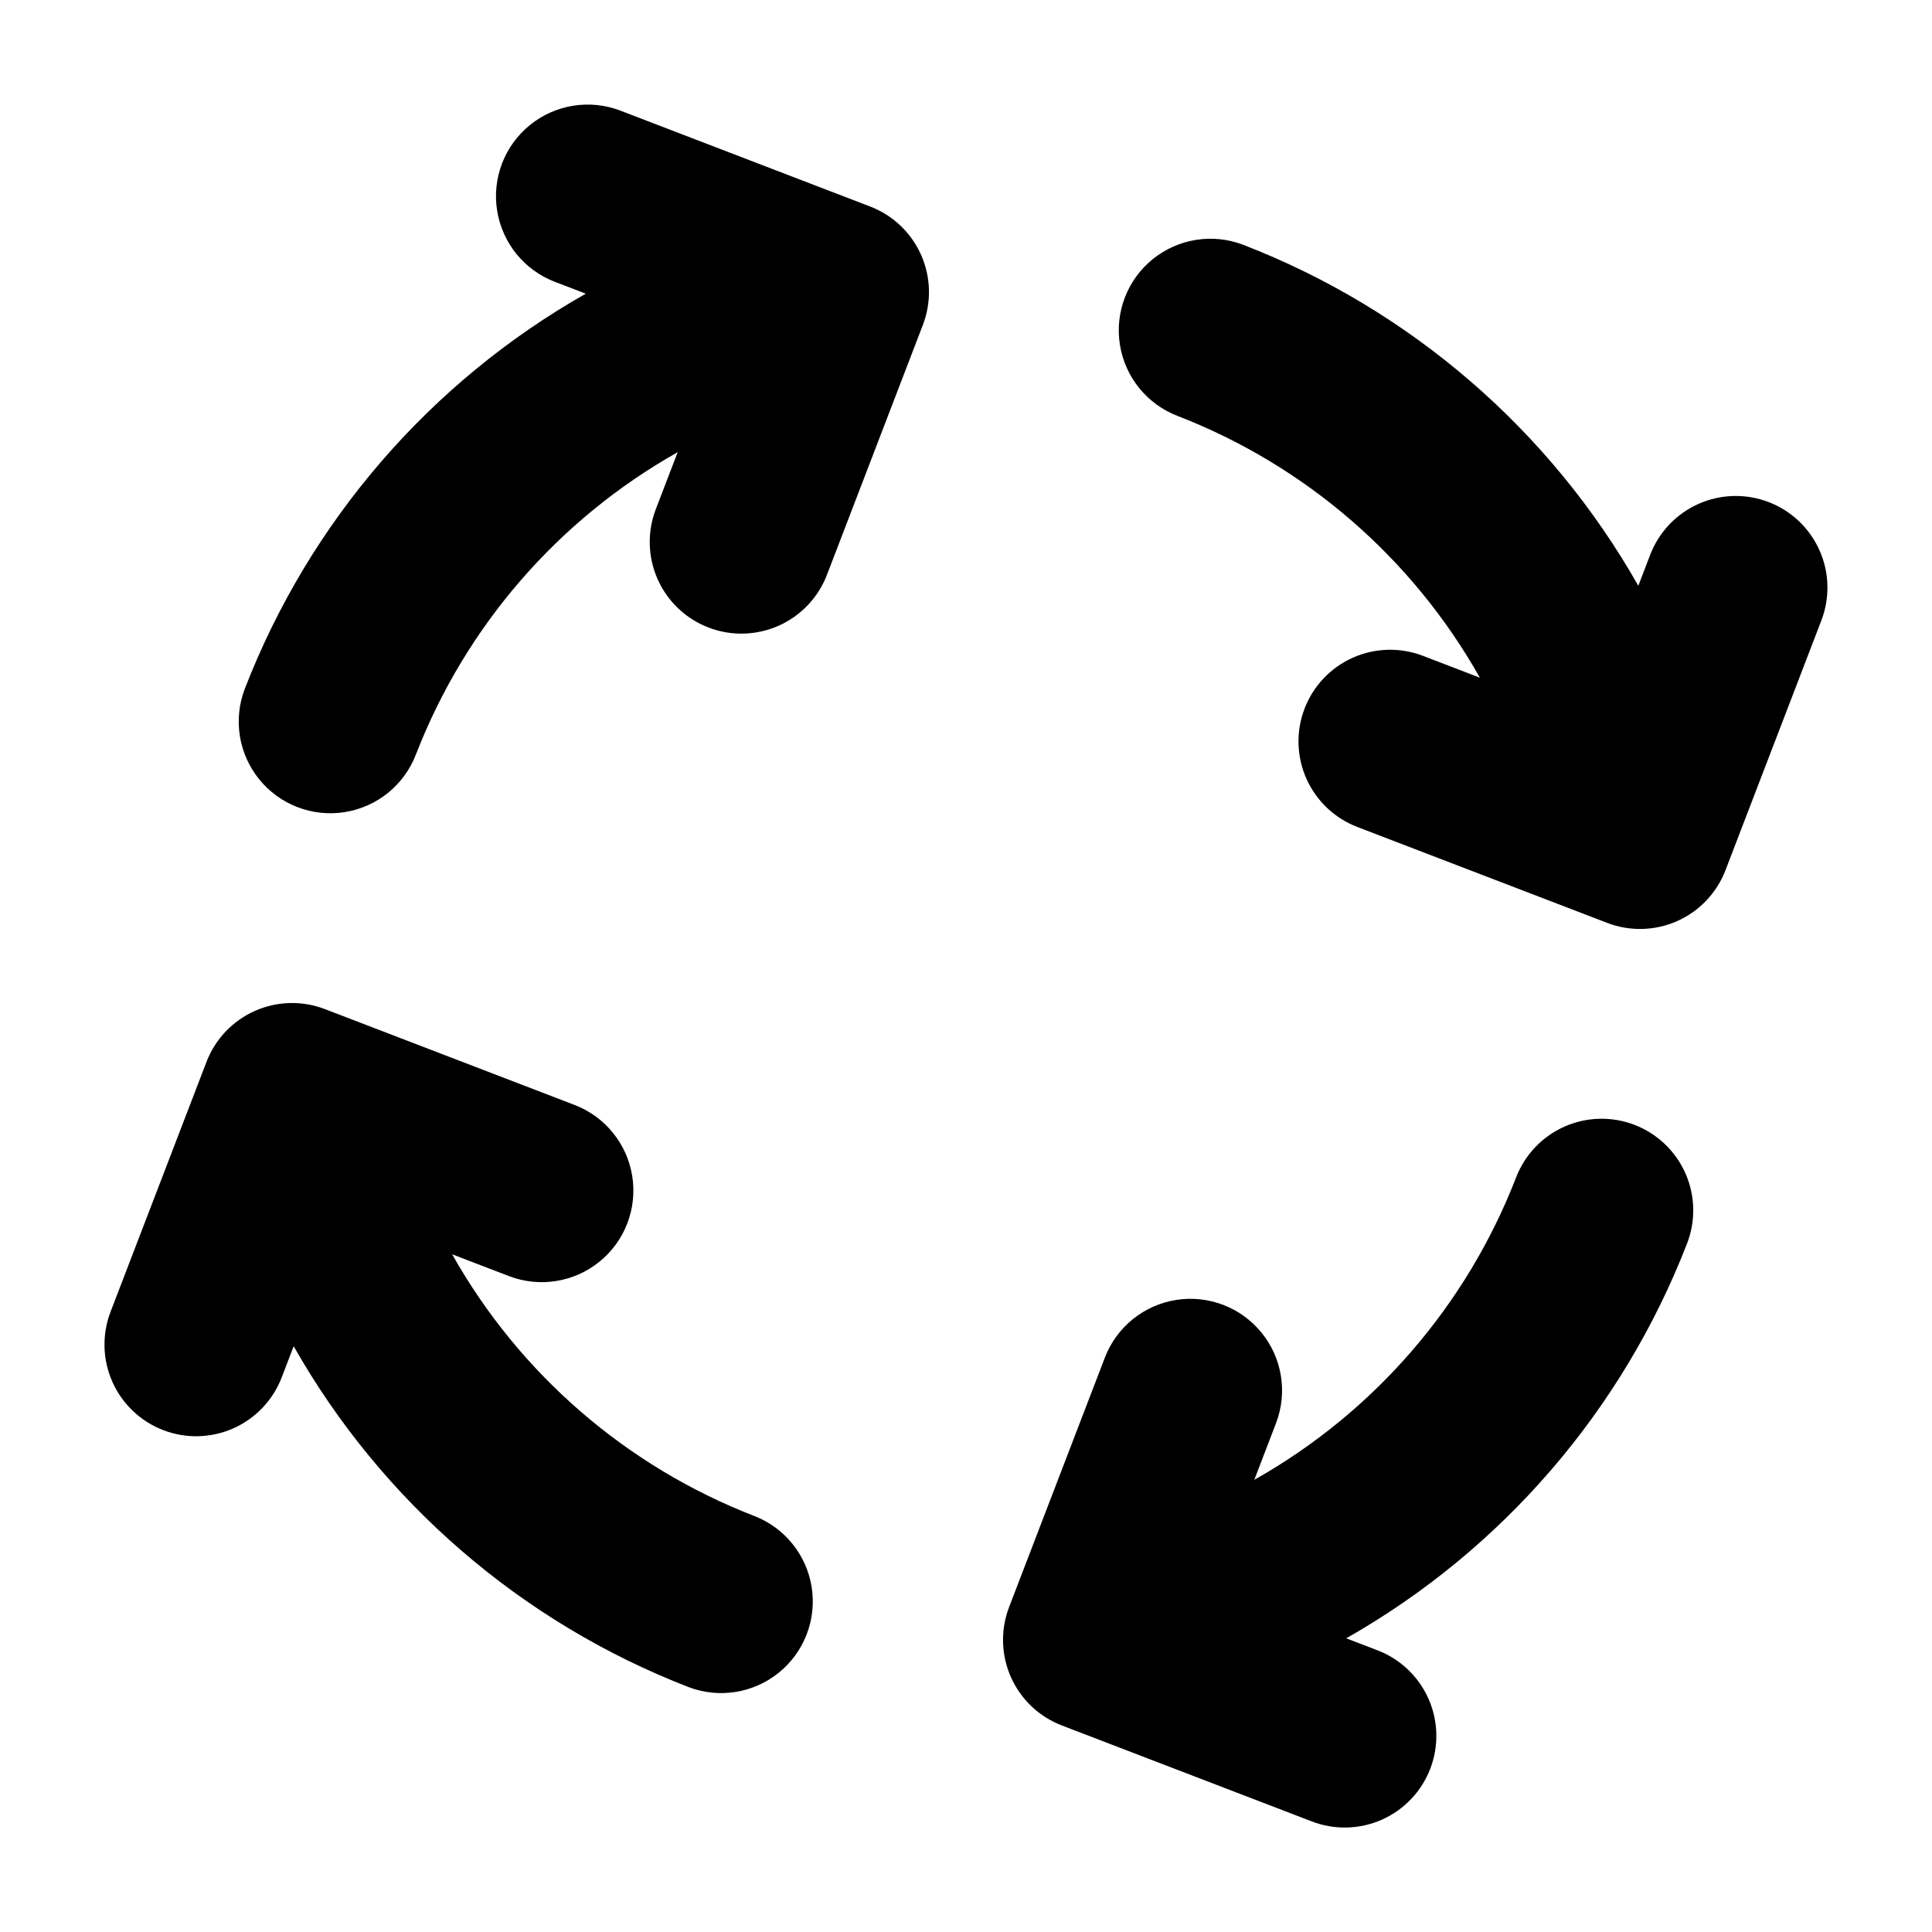
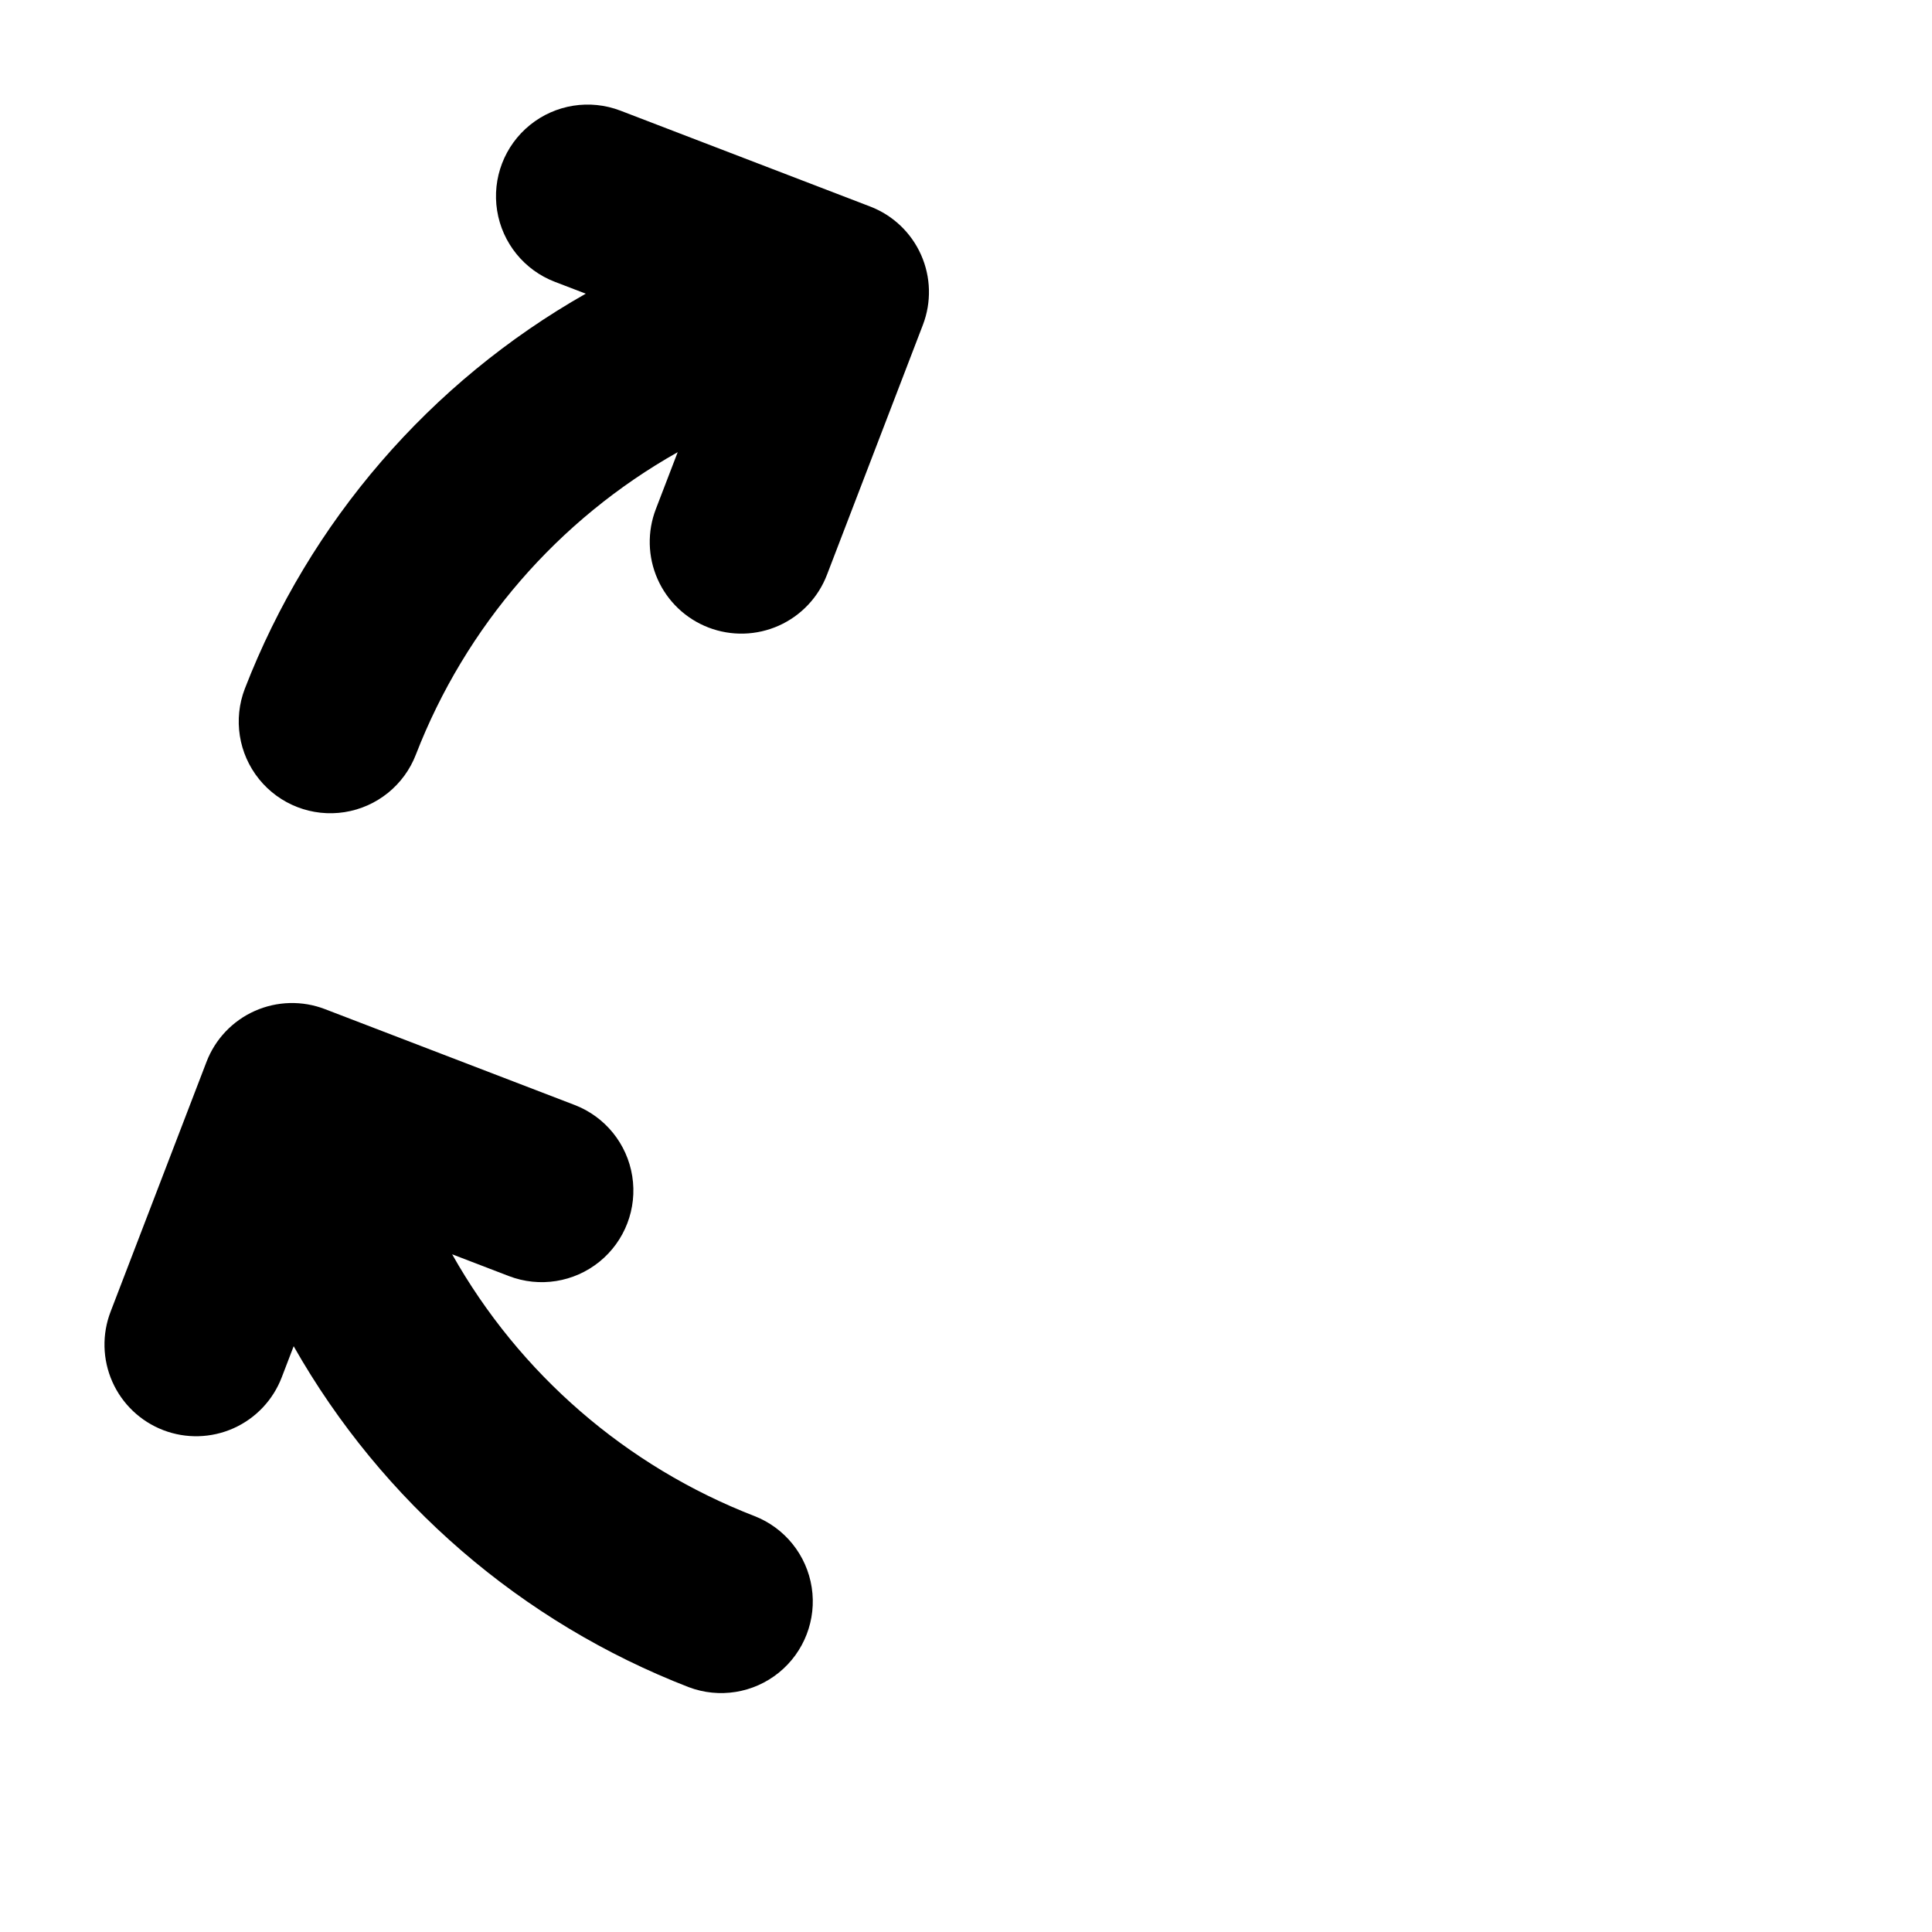
<svg xmlns="http://www.w3.org/2000/svg" fill="#000000" width="800px" height="800px" version="1.1" viewBox="144 144 512 512">
  <g>
    <path d="m343.96 545.78c-33.945-13.141-62.27-37.664-80.137-69.379l15.039 5.773c8.102 3.109 17.246 1.66 23.988-3.797 6.746-5.461 10.062-14.105 8.703-22.676-1.355-8.57-7.184-15.766-15.281-18.875l-66.168-25.402c-6.016-2.309-12.699-2.133-18.586 0.488-5.883 2.621-10.488 7.473-12.793 13.488l-25.402 66.164c-2.328 6.019-2.168 12.715 0.449 18.617 2.617 5.898 7.473 10.512 13.5 12.824 6.023 2.312 12.723 2.133 18.613-0.5 5.891-2.633 10.492-7.5 12.789-13.531l3.148-8.207v-0.004c23.43 41.281 60.41 73.199 104.67 90.344 8.086 3.066 17.191 1.605 23.91-3.84s10.035-14.055 8.707-22.598c-1.328-8.547-7.102-15.742-15.156-18.891z" />
-     <path d="m577.17 442.1c-6.012-2.312-12.691-2.144-18.578 0.465-5.887 2.613-10.496 7.457-12.812 13.469-13.141 33.941-37.664 62.266-69.375 80.133l5.766-15.039c3.082-8.094 1.621-17.219-3.836-23.941-5.457-6.727-14.082-10.039-22.641-8.691-8.555 1.348-15.746 7.148-18.871 15.227l-25.402 66.168c-2.309 6.012-2.133 12.699 0.488 18.582 2.621 5.883 7.473 10.488 13.484 12.793l66.168 25.398 0.004 0.004c6.019 2.34 12.723 2.184 18.629-0.43 5.906-2.617 10.527-7.477 12.84-13.504 2.316-6.031 2.133-12.734-0.508-18.629-2.637-5.894-7.516-10.496-13.555-12.785l-8.207-3.148c41.281-23.43 73.195-60.41 90.34-104.67 2.316-6.012 2.152-12.695-0.461-18.586-2.613-5.887-7.461-10.496-13.473-12.812z" />
    <path d="m374.6 198.73-66.168-25.402c-8.102-3.109-17.246-1.66-23.988 3.801-6.742 5.461-10.062 14.105-8.703 22.676 1.359 8.57 7.184 15.766 15.285 18.875l8.207 3.148c-41.281 23.43-73.195 60.41-90.344 104.67-3.117 8.098-1.68 17.242 3.773 23.992 5.449 6.75 14.09 10.078 22.66 8.734 8.574-1.348 15.777-7.168 18.895-15.262 13.145-33.945 37.668-62.27 69.379-80.133l-5.773 15.035c-2.328 6.019-2.168 12.715 0.449 18.617 2.617 5.898 7.473 10.512 13.496 12.824 6.027 2.312 12.723 2.133 18.617-0.5 5.891-2.633 10.492-7.5 12.789-13.531l25.398-66.168c2.309-6.016 2.133-12.699-0.488-18.586-2.621-5.883-7.469-10.484-13.484-12.793z" />
-     <path d="m612.7 277.05c-6.012-2.309-12.699-2.133-18.582 0.488-5.883 2.621-10.488 7.473-12.797 13.484l-3.148 8.207v0.004c-23.43-41.285-60.406-73.199-104.67-90.344-8.094-3.117-17.242-1.68-23.992 3.769-6.75 5.453-10.078 14.094-8.73 22.664 1.348 8.574 7.164 15.773 15.262 18.895 33.941 13.141 62.27 37.664 80.133 69.379l-15.039-5.777c-6.016-2.32-12.707-2.152-18.602 0.465-5.891 2.621-10.5 7.473-12.812 13.492-2.309 6.019-2.133 12.711 0.496 18.602 2.625 5.887 7.488 10.488 13.512 12.789l66.102 25.375 0.121 0.047c6.008 2.297 12.684 2.113 18.559-0.512 5.875-2.621 10.465-7.473 12.766-13.48l25.398-66.168c2.309-6.012 2.133-12.699-0.488-18.582-2.617-5.883-7.469-10.488-13.484-12.797z" />
  </g>
</svg>